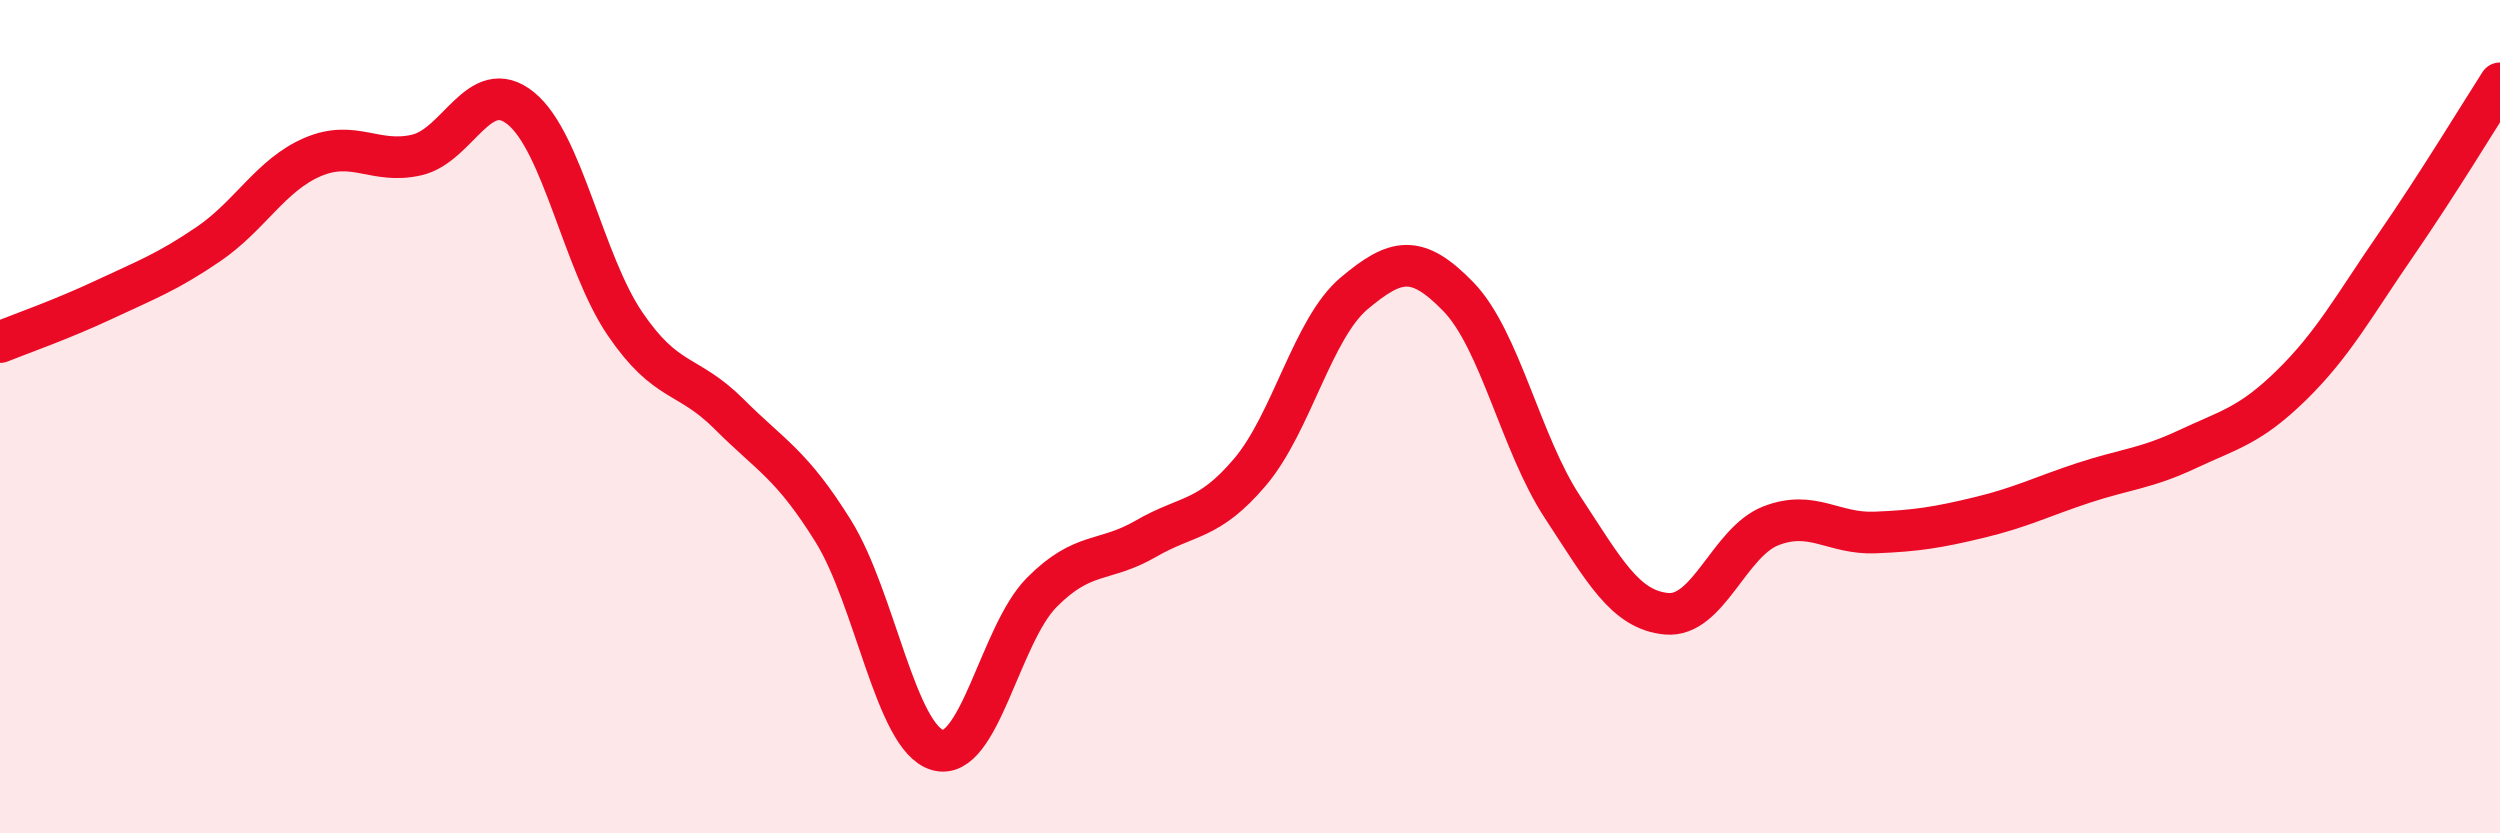
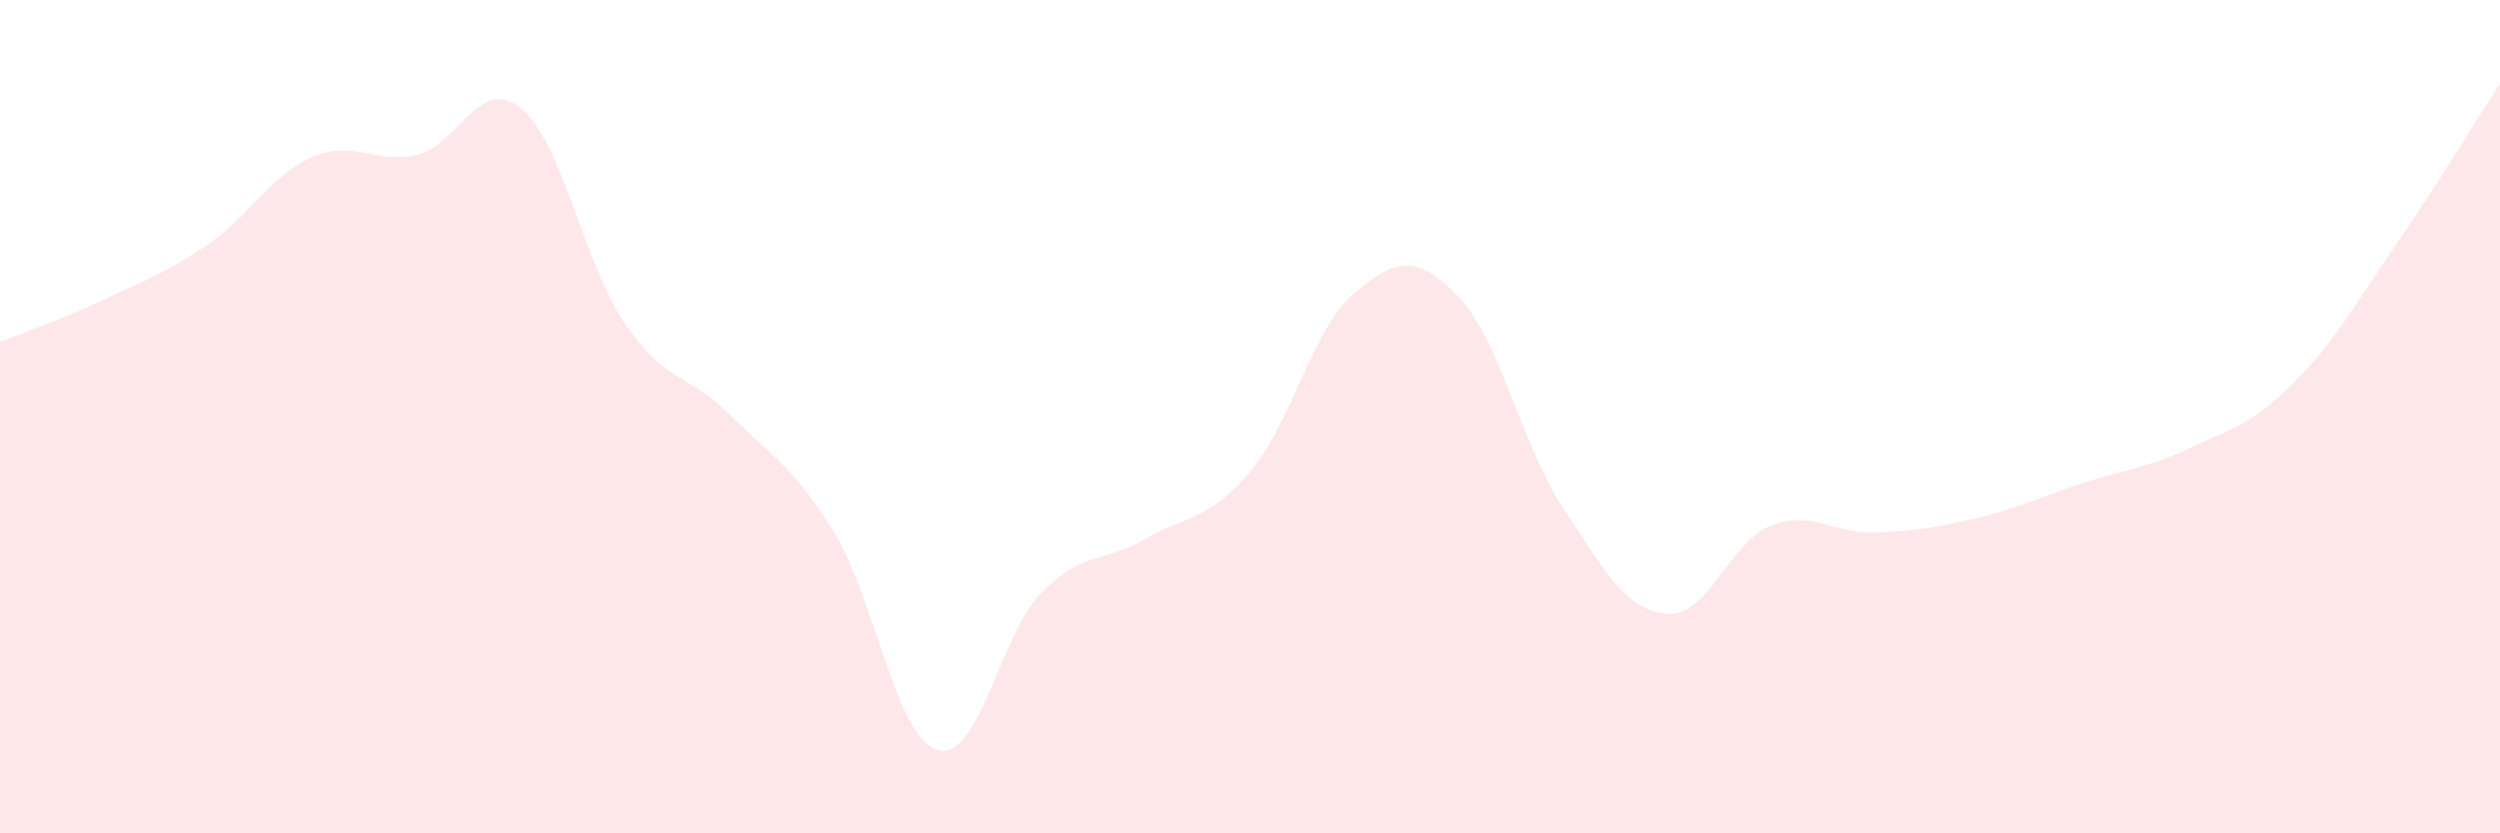
<svg xmlns="http://www.w3.org/2000/svg" width="60" height="20" viewBox="0 0 60 20">
  <path d="M 0,8.21 C 0.5,8.01 1.5,7.66 2.5,7.19 C 3.5,6.72 4,6.54 5,5.86 C 6,5.18 6.5,4.2 7.5,3.77 C 8.5,3.34 9,3.95 10,3.72 C 11,3.49 11.5,1.79 12.5,2.6 C 13.5,3.41 14,6.3 15,7.77 C 16,9.24 16.5,8.94 17.5,9.94 C 18.5,10.94 19,11.14 20,12.75 C 21,14.36 21.5,17.71 22.5,18 C 23.5,18.29 24,15.23 25,14.22 C 26,13.21 26.5,13.51 27.5,12.93 C 28.5,12.35 29,12.51 30,11.33 C 31,10.15 31.5,7.88 32.5,7.04 C 33.5,6.2 34,6.09 35,7.12 C 36,8.15 36.5,10.65 37.5,12.17 C 38.5,13.69 39,14.64 40,14.73 C 41,14.82 41.5,13.01 42.5,12.62 C 43.5,12.23 44,12.82 45,12.78 C 46,12.74 46.5,12.66 47.5,12.42 C 48.5,12.18 49,11.92 50,11.59 C 51,11.26 51.5,11.25 52.5,10.78 C 53.5,10.31 54,10.22 55,9.24 C 56,8.26 56.5,7.33 57.5,5.88 C 58.5,4.43 59.5,2.78 60,2L60 20L0 20Z" fill="#EB0A25" opacity="0.1" stroke-linecap="round" stroke-linejoin="round" />
-   <path d="M 0,8.21 C 0.5,8.01 1.5,7.66 2.5,7.19 C 3.5,6.72 4,6.54 5,5.86 C 6,5.18 6.5,4.2 7.5,3.77 C 8.5,3.34 9,3.95 10,3.72 C 11,3.49 11.5,1.79 12.5,2.6 C 13.5,3.41 14,6.3 15,7.77 C 16,9.24 16.5,8.94 17.5,9.94 C 18.5,10.94 19,11.14 20,12.75 C 21,14.36 21.5,17.71 22.5,18 C 23.5,18.29 24,15.23 25,14.22 C 26,13.21 26.5,13.51 27.5,12.93 C 28.5,12.35 29,12.51 30,11.33 C 31,10.15 31.5,7.88 32.5,7.04 C 33.5,6.2 34,6.09 35,7.12 C 36,8.15 36.5,10.65 37.5,12.17 C 38.5,13.69 39,14.64 40,14.73 C 41,14.82 41.5,13.01 42.5,12.62 C 43.5,12.23 44,12.82 45,12.78 C 46,12.74 46.5,12.66 47.5,12.42 C 48.5,12.18 49,11.92 50,11.59 C 51,11.26 51.5,11.25 52.5,10.78 C 53.5,10.31 54,10.22 55,9.24 C 56,8.26 56.5,7.33 57.5,5.88 C 58.5,4.43 59.5,2.78 60,2" stroke="#EB0A25" stroke-width="1" fill="none" stroke-linecap="round" stroke-linejoin="round" />
</svg>